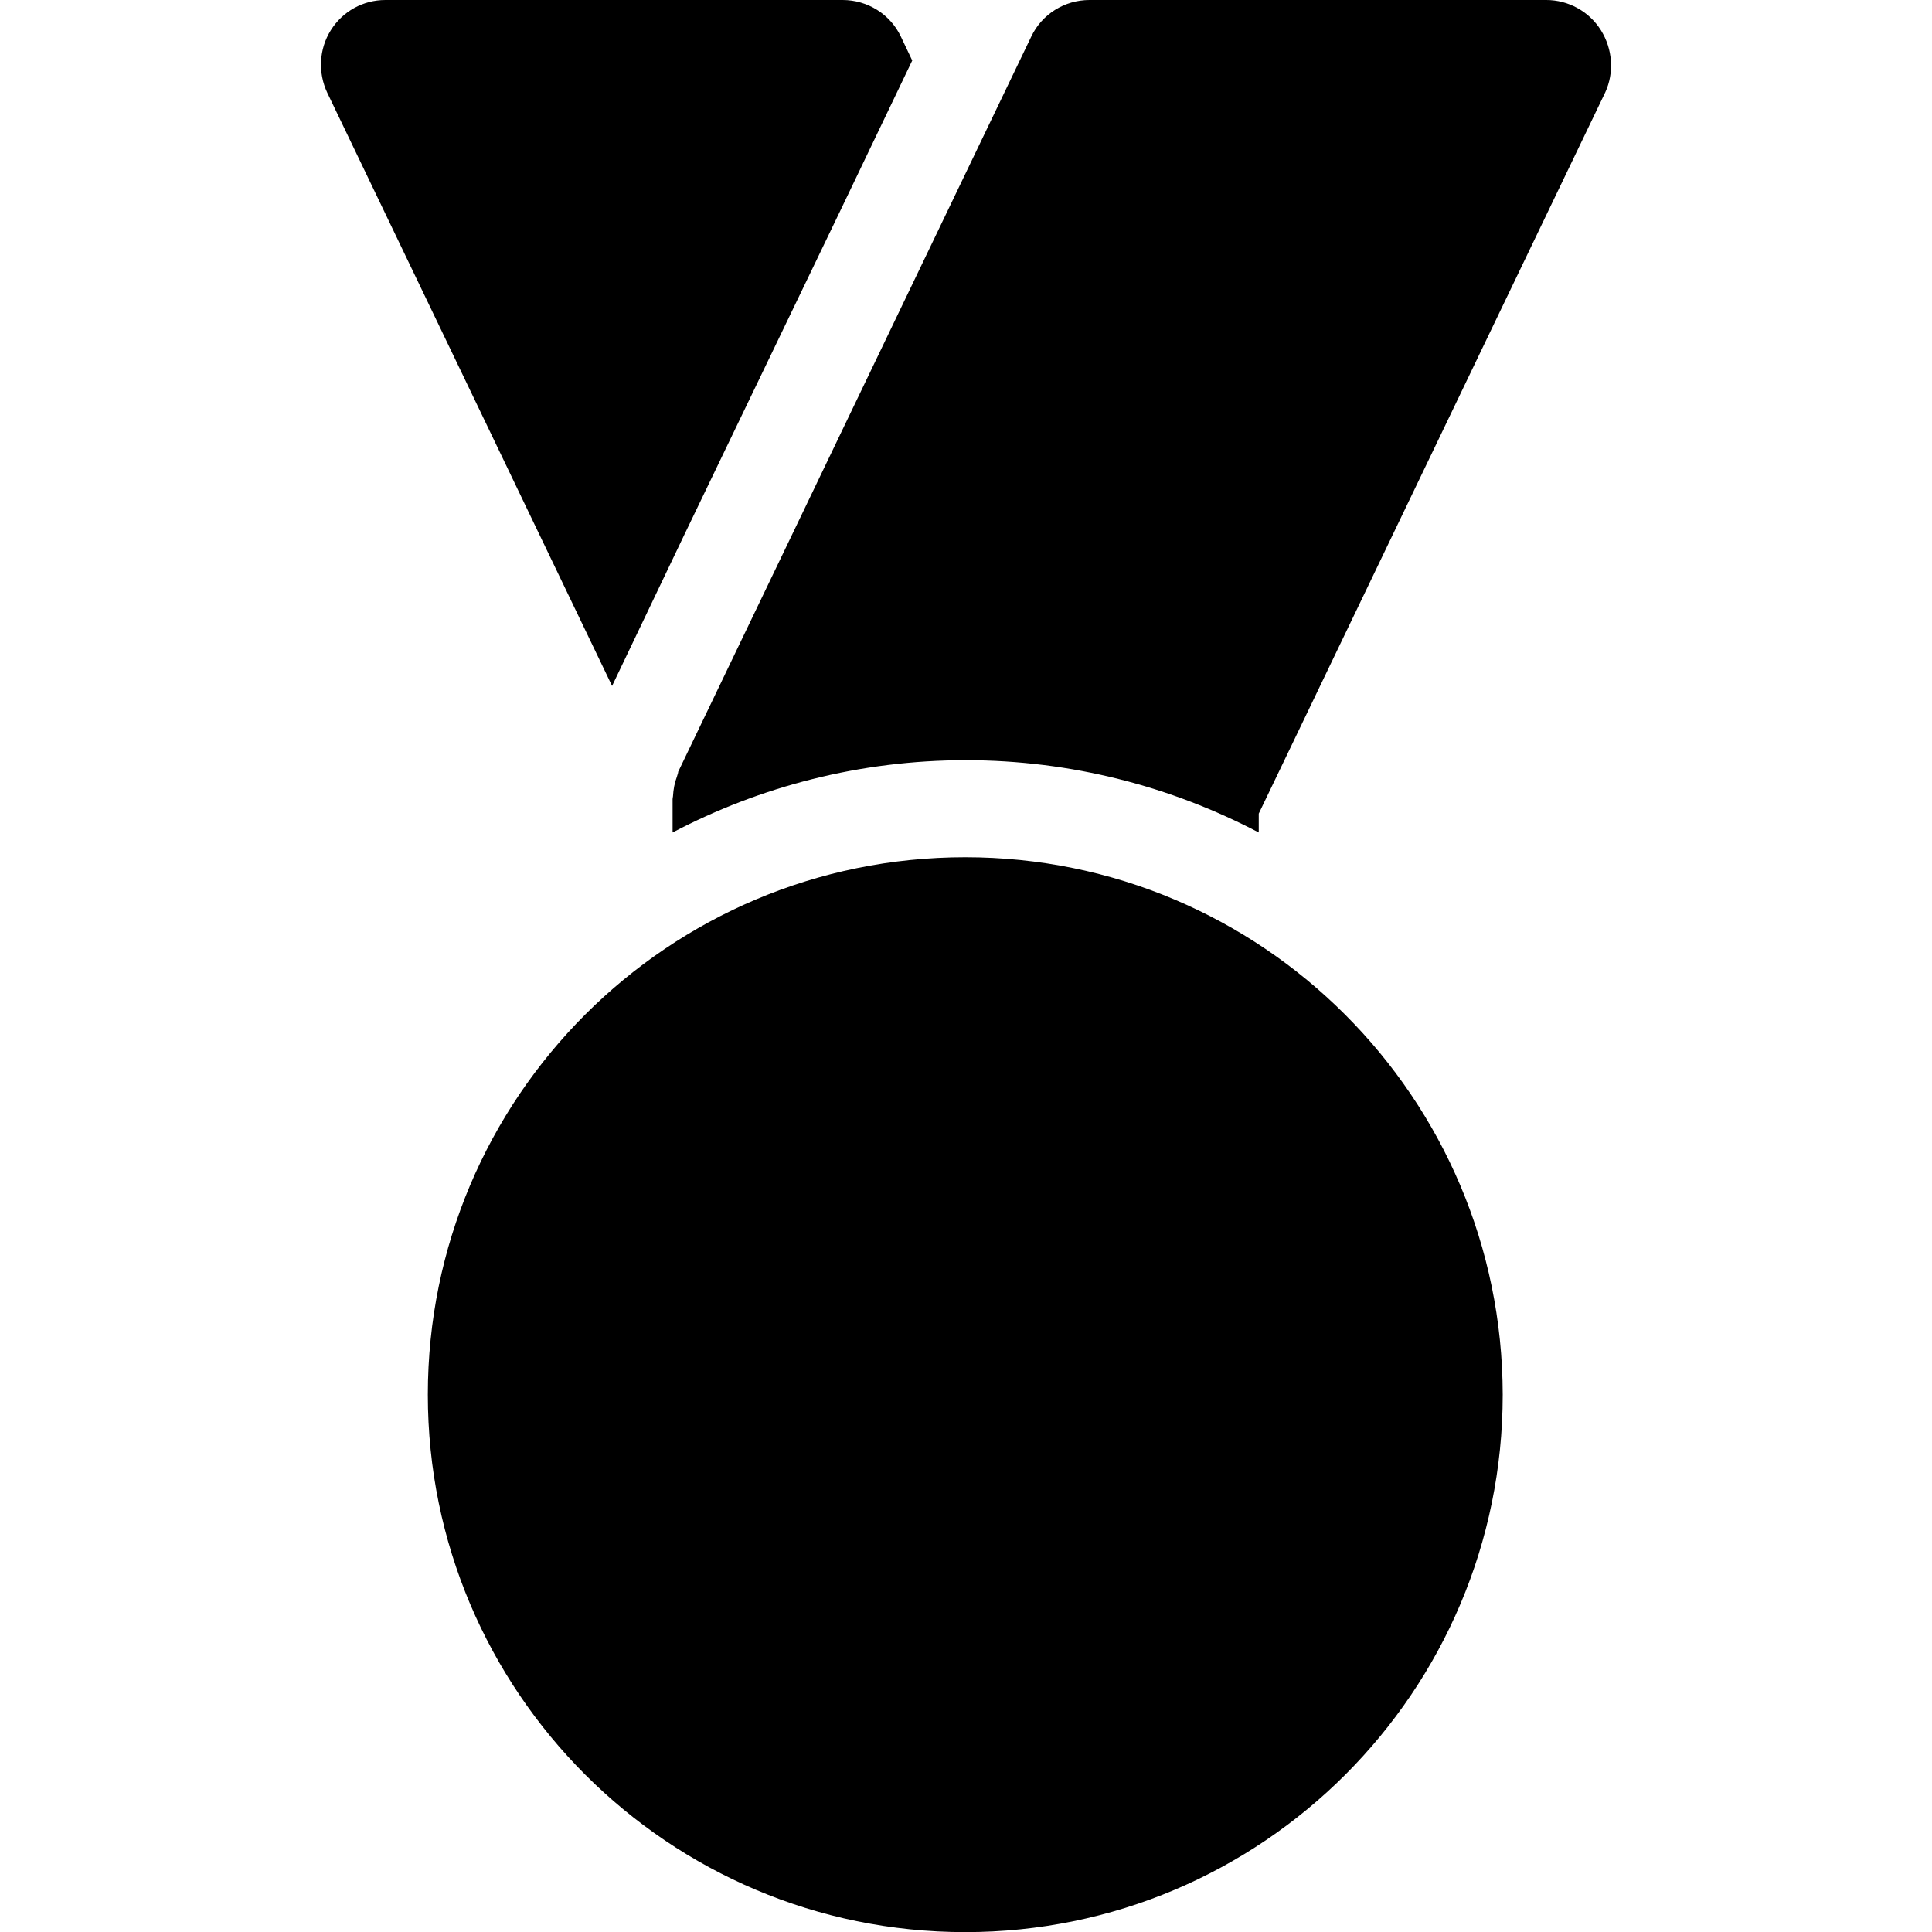
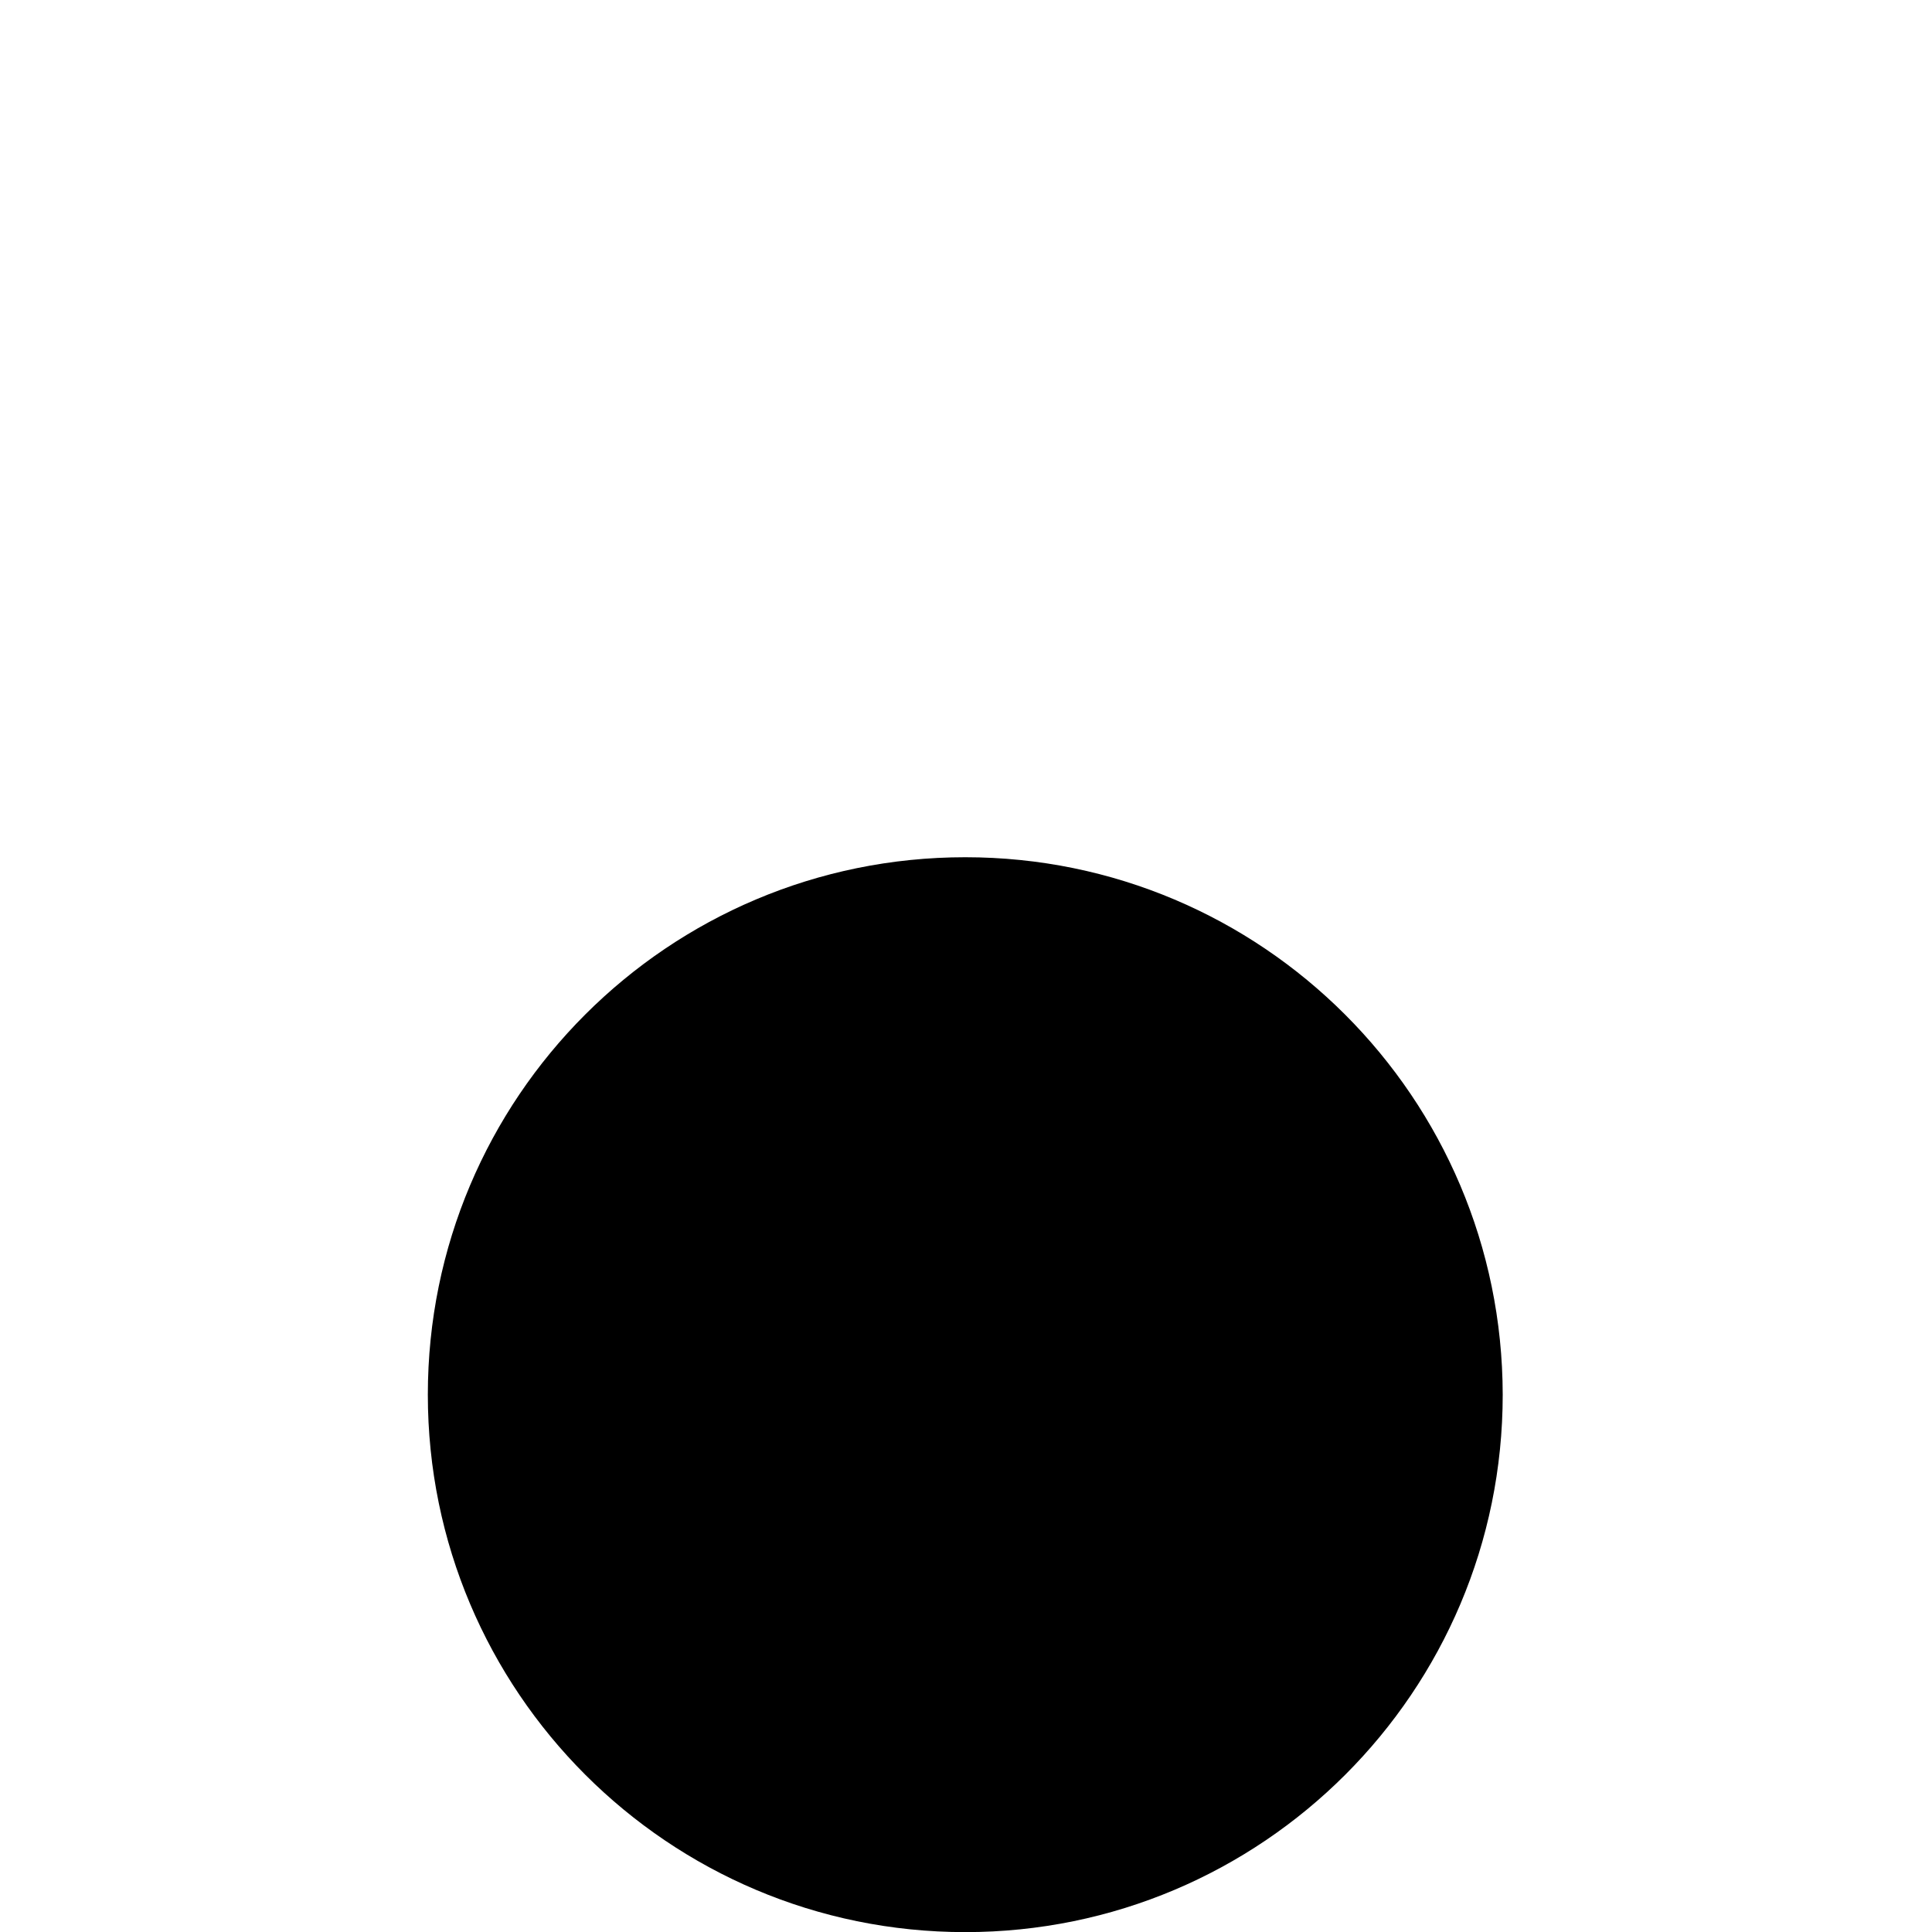
<svg xmlns="http://www.w3.org/2000/svg" class="svg-icon" style="vertical-align: middle;fill: currentColor;overflow: hidden;" version="1.1" viewBox="0 0 491.77 491.77" xml:space="preserve">
-   <path id="XMLID_440_" d="M174,136.5L214,53.4l18.2-38l-2.9-6.1c-2.7-5.7-8.5-9.3-14.8-9.3H98.1c-5.7,0-10.9,2.9-13.9,7.7   c-3,4.8-3.3,10.8-0.9,15.9l72.5,151L174,136.5z" />
-   <path id="XMLID_441_" d="M407.5,7.7c-3-4.8-8.3-7.7-13.9-7.7H277.3c-6.3,0-12.1,3.6-14.8,9.3l-89.8,187c-0.1,0.1-0.1,0.3-0.1,0.4 c-0.1,0.3-0.2,0.7-0.3,1c-0.6,1.6-0.9,3.2-1,5c0,0.2-0.1,0.4-0.1,0.7v8.5c22.3-11.7,47.7-18.4,74.6-18.4c26.9,0,52.3,6.7,74.6,18.4 v-4.8l88.2-183.6C410.9,18.5,410.5,12.5,407.5,7.7z" />
  <path id="XMLID_442_" d="M245.7,218.2c-75.6,0-136.8,61.2-136.8,136.8c0,75.5,61.2,136.8,136.8,136.8 c75.5,0,136.8-61.2,136.8-136.8C382.4,279.4,321.2,218.2,245.7,218.2z" />
</svg>